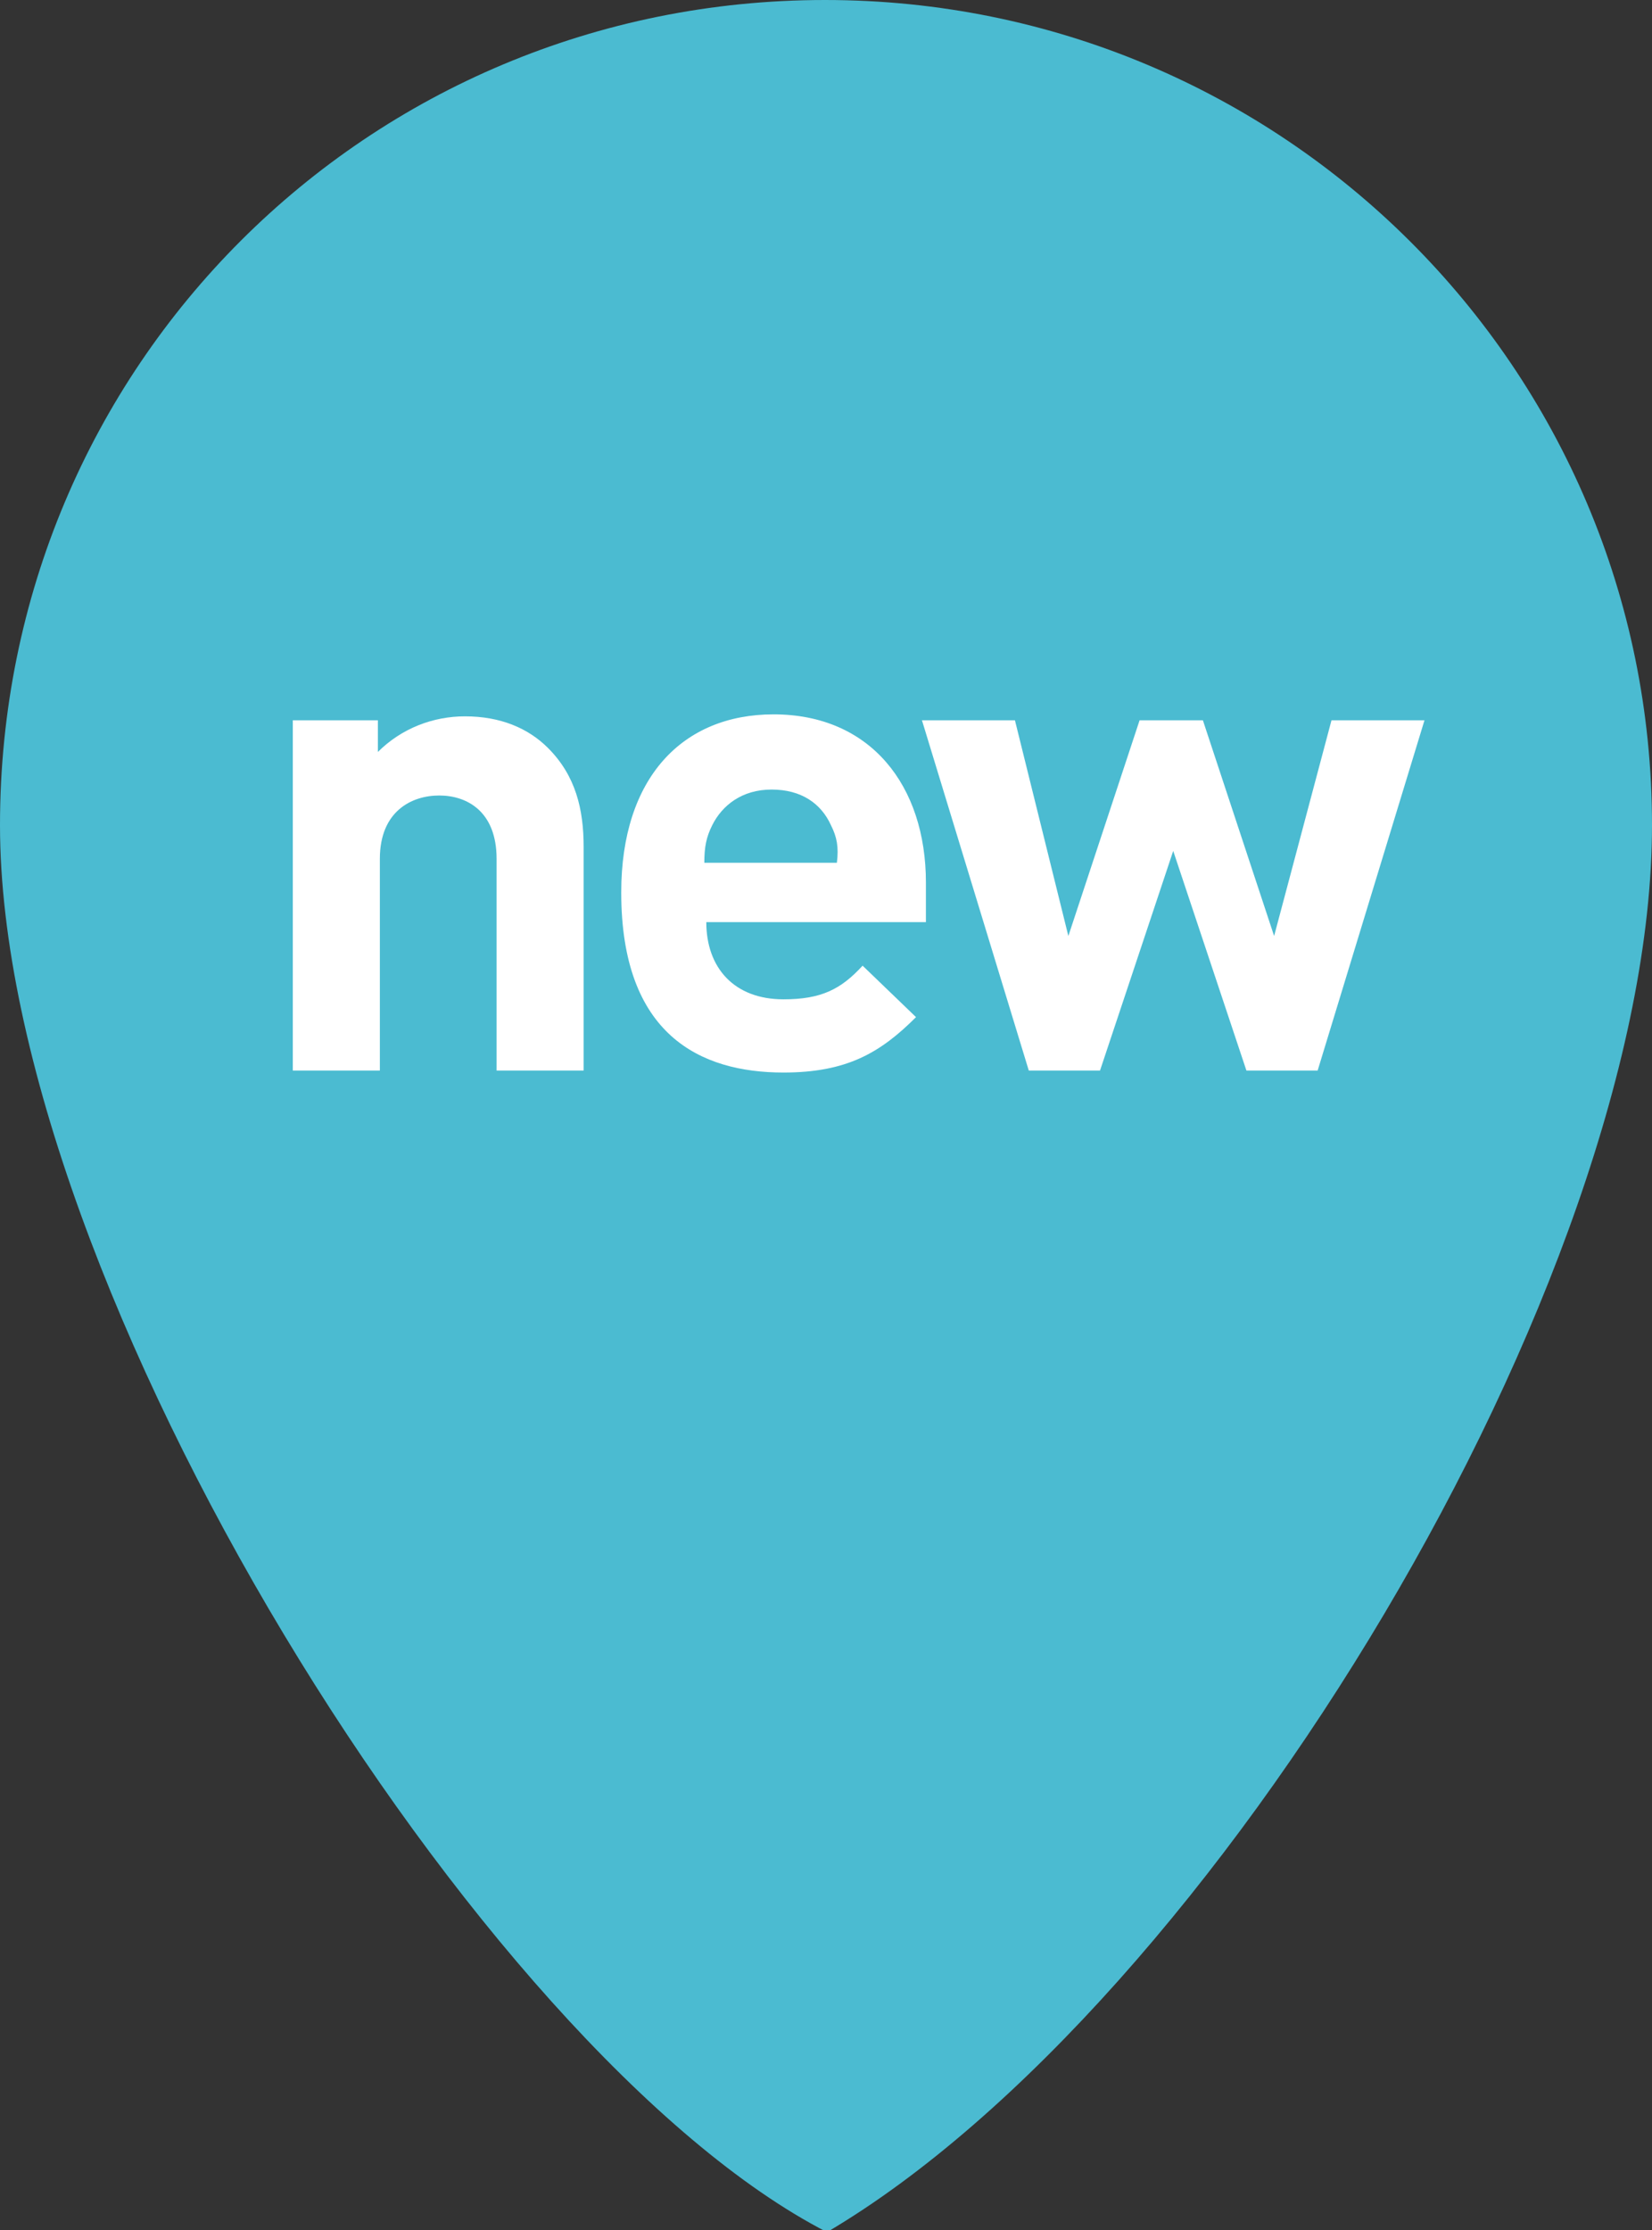
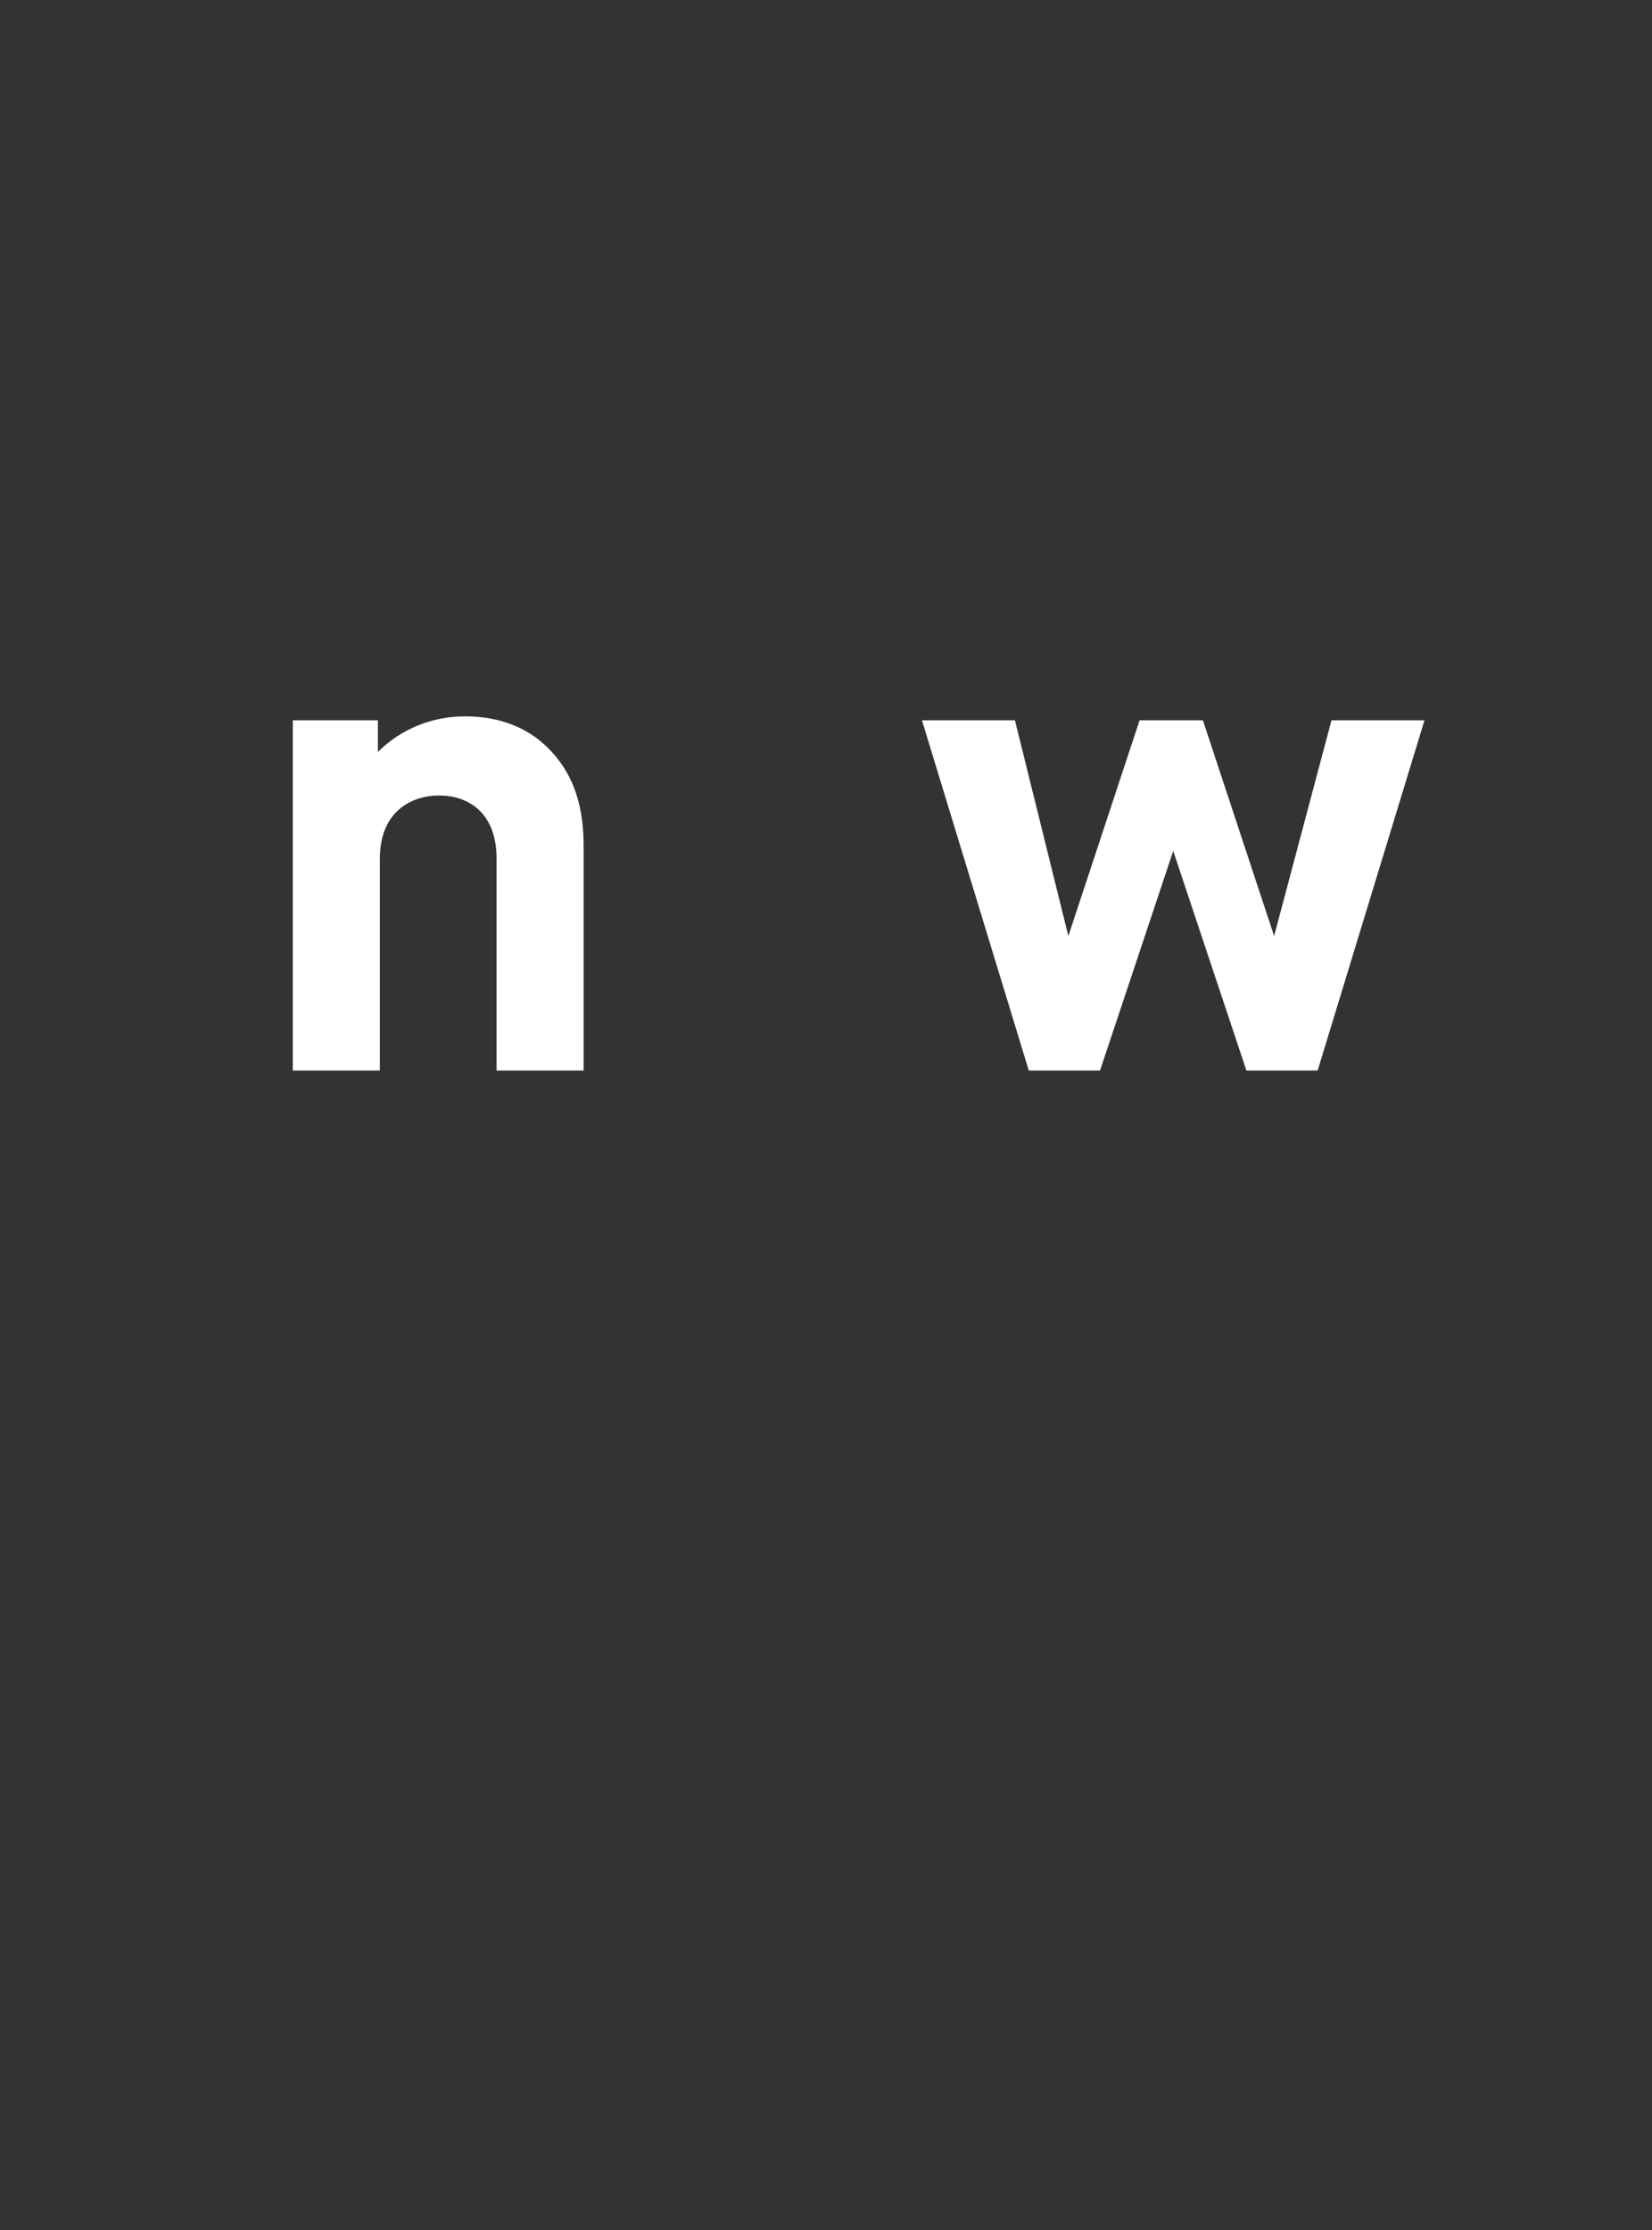
<svg xmlns="http://www.w3.org/2000/svg" version="1.1" id="Calque_1" x="0px" y="0px" width="83.5px" height="112.7px" viewBox="0 0 83.5 112.7" style="enable-background:new 0 0 83.5 112.7;" xml:space="preserve">
  <rect x="0" y="0" width="83.5" height="112.7" fill="#333333" stroke="none" />
  <style type="text/css">
	.st0{fill:#4BBBD1;}
	.st1{fill:#FFFFFF;}
</style>
  <g>
    <g>
-       <path class="st0" d="M83.5,41.7c0,23-22.2,59.6-41.7,71.1C24.3,103.8,0,64.9,0,41.7S18.6,0,41.7,0S83.5,18.6,83.5,41.7z" />
-     </g>
+       </g>
    <g>
      <path class="st1" d="M25.1,54.1V43.4c0-2.4-1.5-3.2-2.9-3.2c-1.4,0-3,0.8-3,3.2v10.7h-4.4V36.4h4.3V38c1.2-1.2,2.8-1.8,4.4-1.8    c1.8,0,3.2,0.6,4.2,1.6c1.4,1.4,1.8,3.1,1.8,5v11.3H25.1z" />
-       <path class="st1" d="M35.7,46.6c0,2.3,1.4,3.9,3.9,3.9c1.9,0,2.9-0.5,4-1.7l2.7,2.6c-1.8,1.8-3.5,2.8-6.7,2.8    c-4.2,0-8.2-1.9-8.2-9.1c0-5.8,3.1-9,7.7-9c4.9,0,7.7,3.6,7.7,8.5v2H35.7z M42,41.7c-0.5-1.1-1.5-1.8-3-1.8c-1.5,0-2.5,0.8-3,1.8    c-0.3,0.6-0.4,1.1-0.4,1.9h6.7C42.4,42.8,42.3,42.3,42,41.7z" />
      <path class="st1" d="M66.6,54.1H63L59.3,43l-3.7,11.1h-3.6l-5.4-17.7h4.7L54,47.3l3.6-10.9h3.2l3.6,10.9l2.9-10.9H72L66.6,54.1z" />
    </g>
  </g>
</svg>